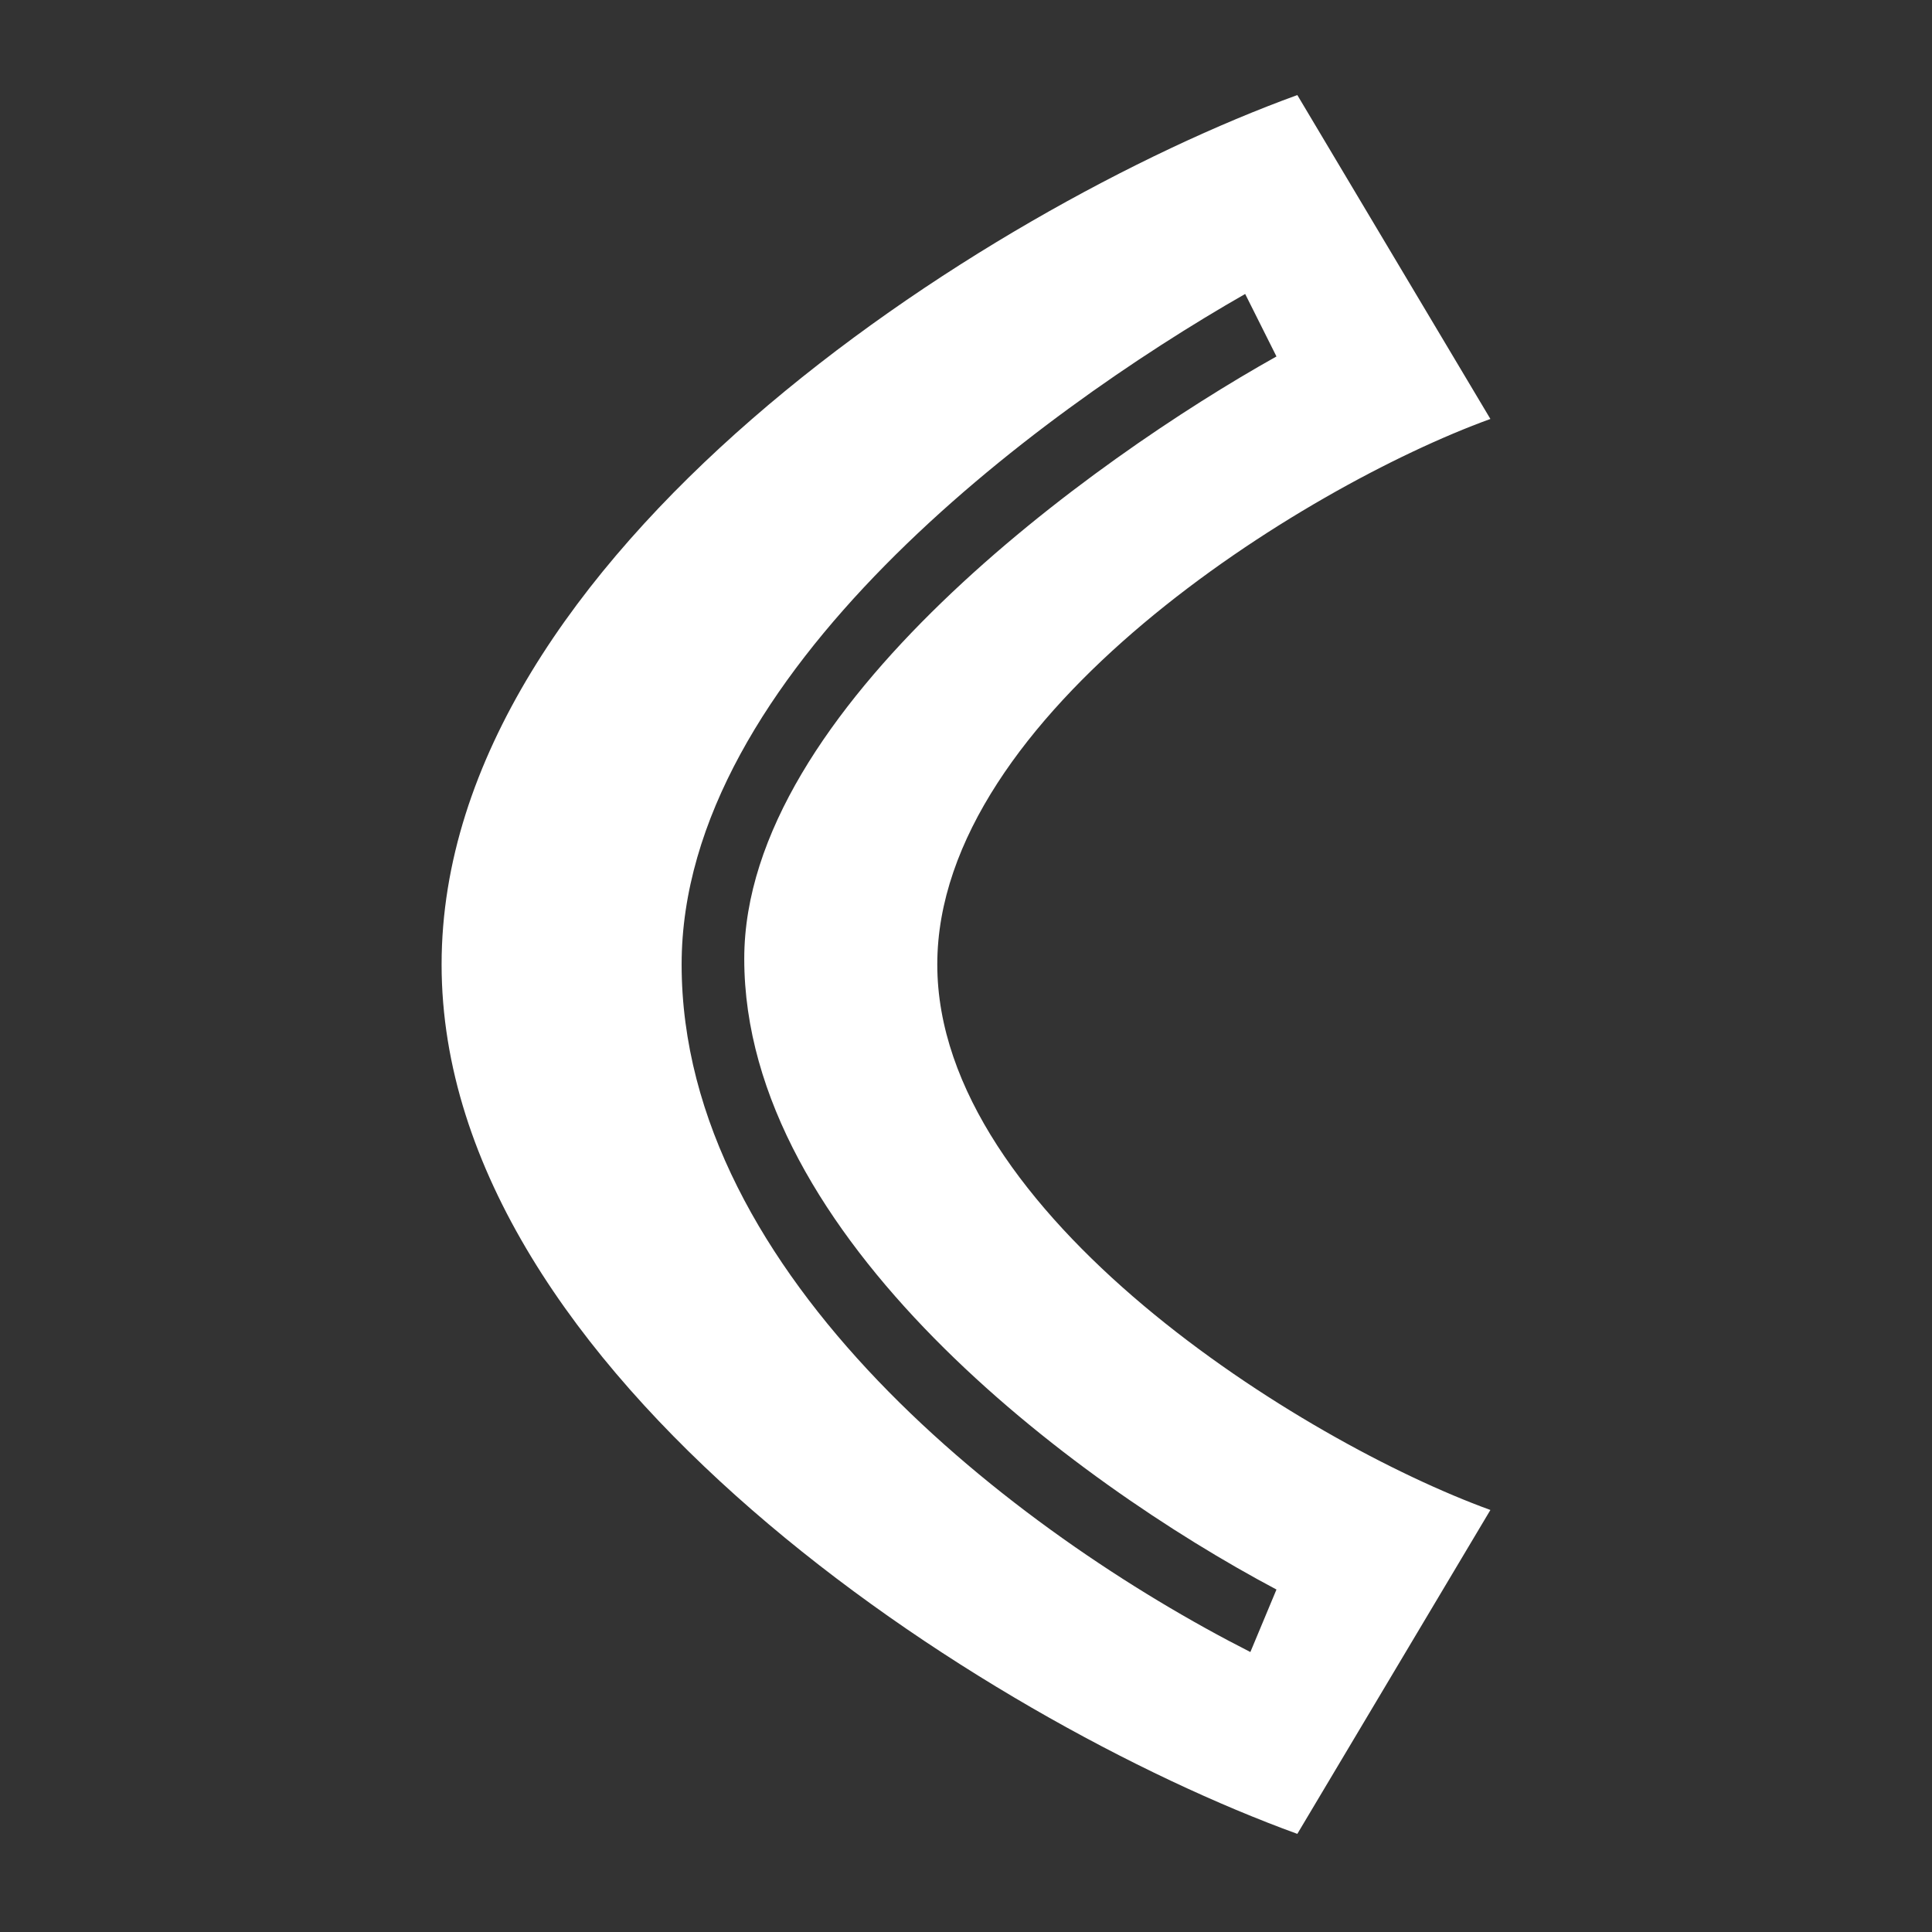
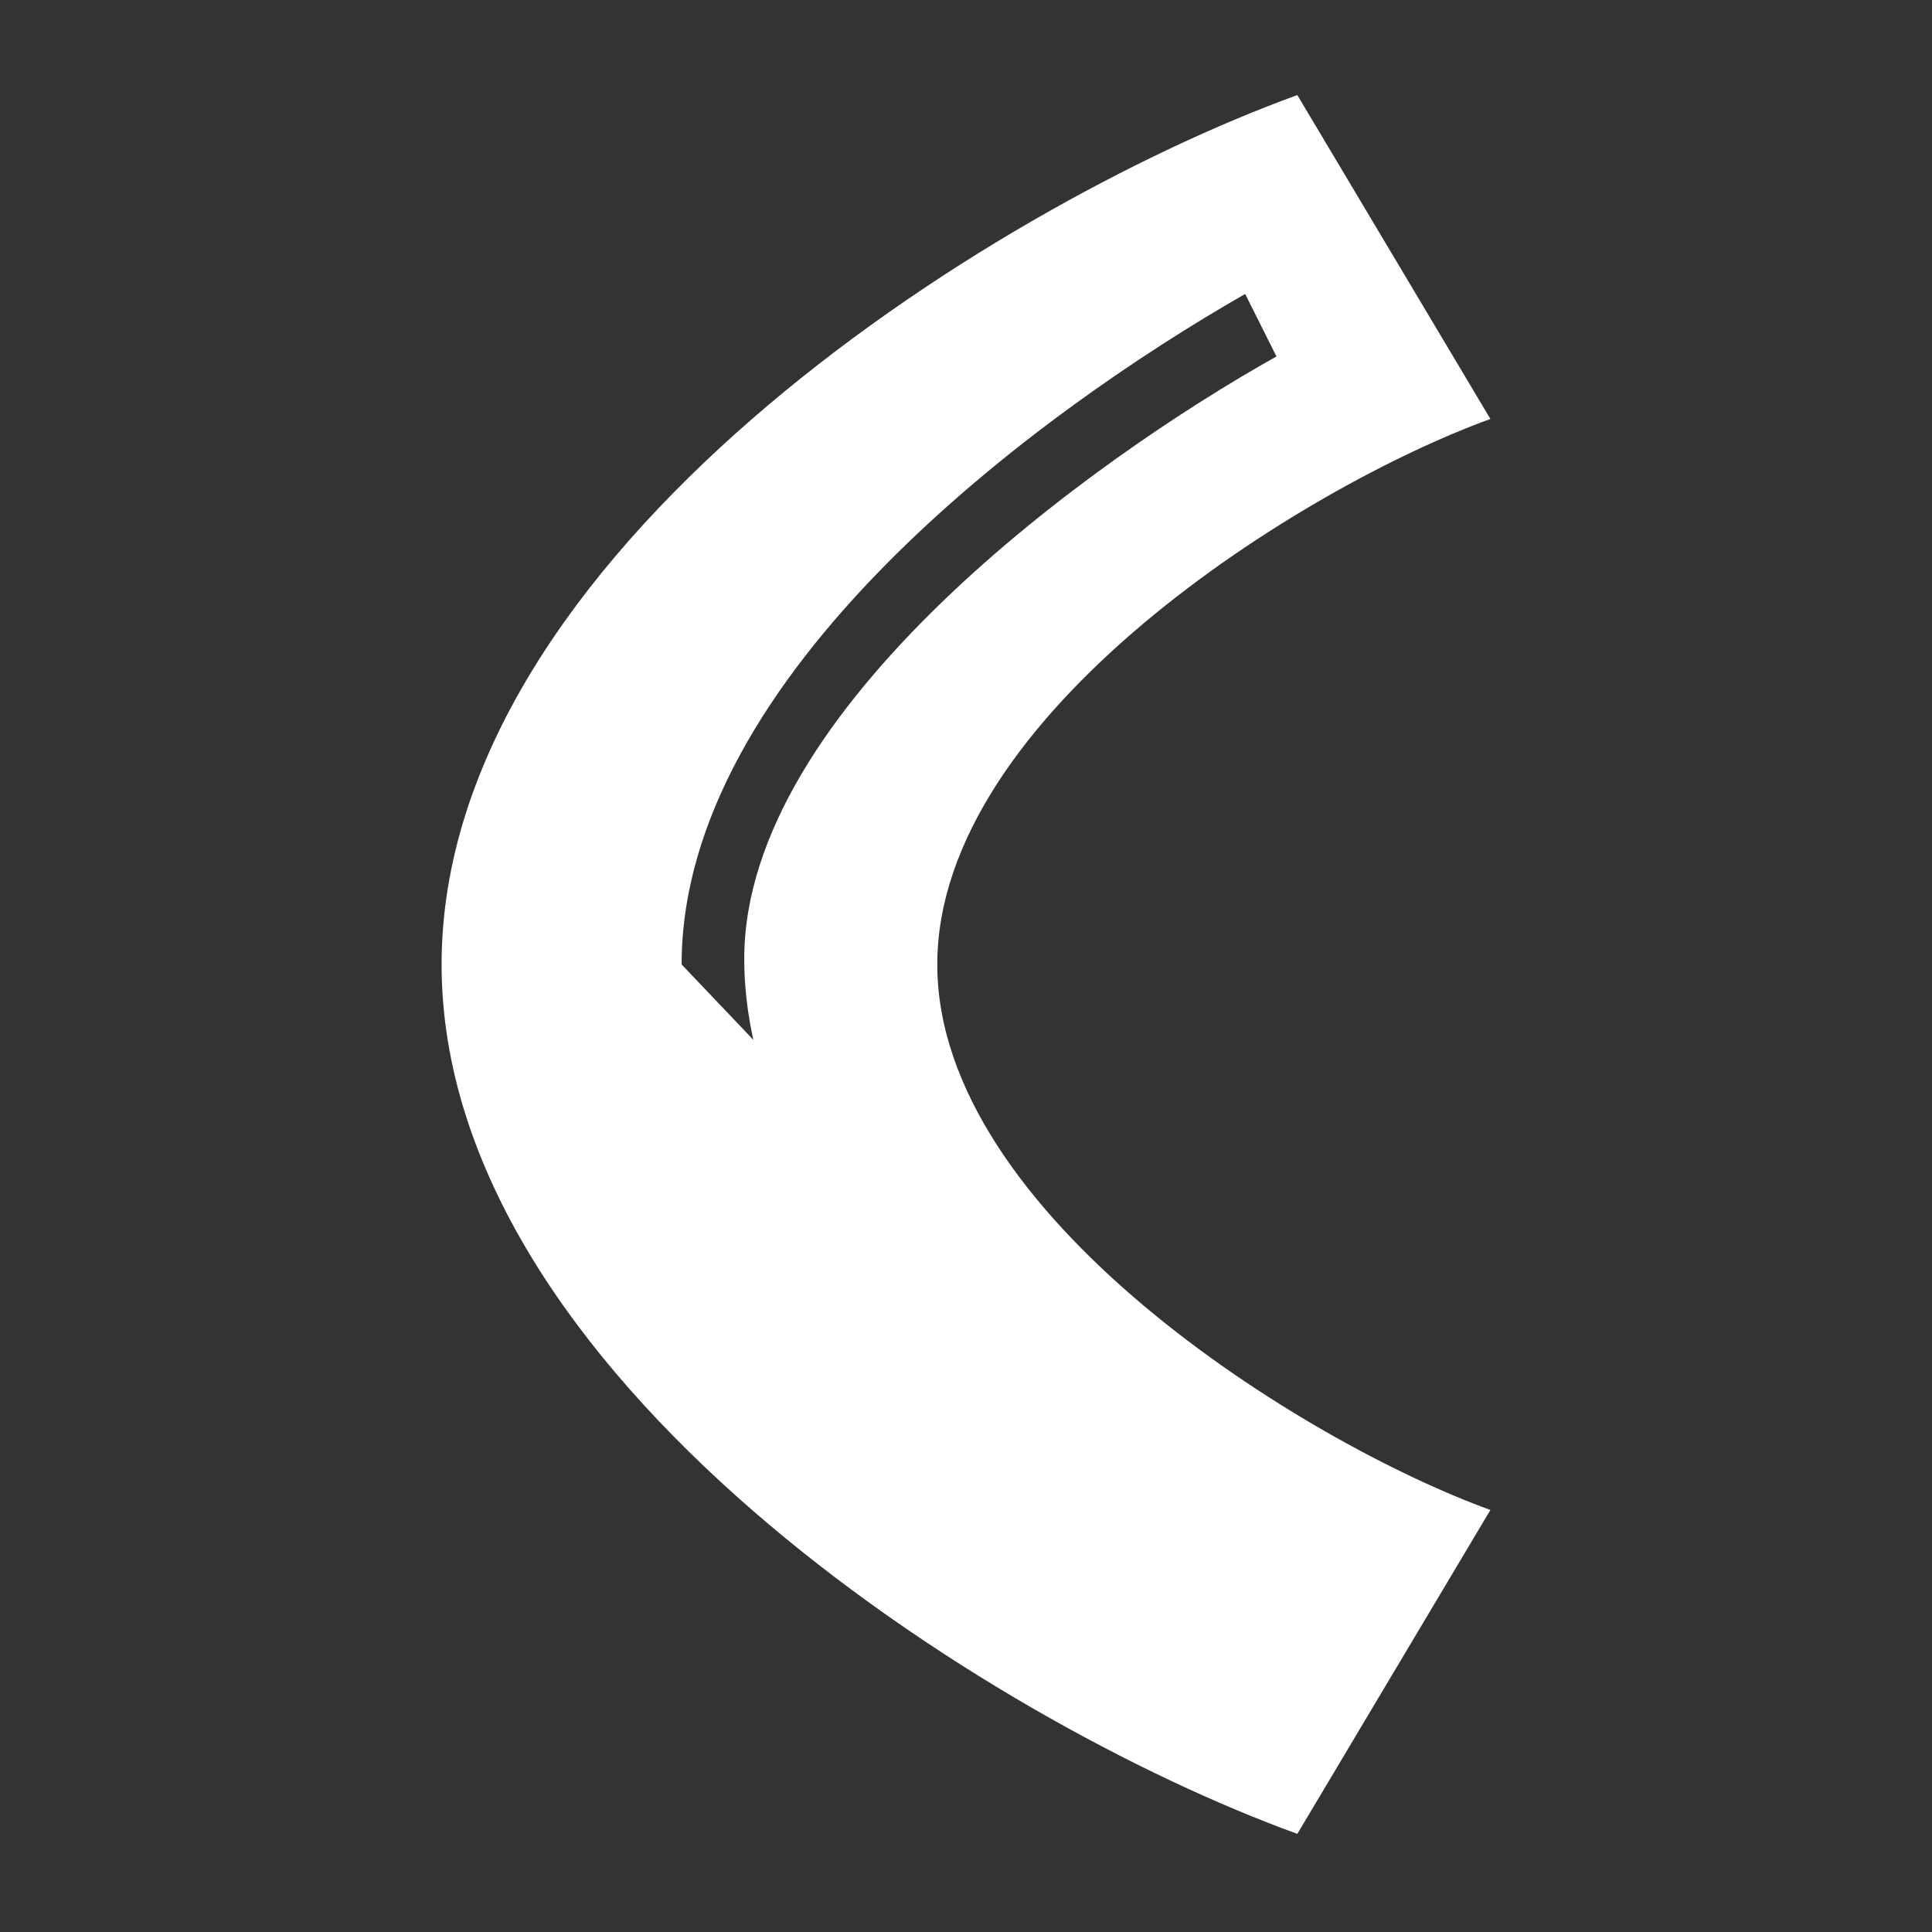
<svg xmlns="http://www.w3.org/2000/svg" width="630" height="630" viewBox="0 0 630 630" fill="none">
  <rect x="0" y="0" width="630" height="630" fill="#333333" stroke="none" />
-   <path d="M0 0H630V630H0V0Z" fill="none" />
-   <path d="M423.043 598C320.95 560.944 144 447.918 144 314.5C144 181.094 320.95 68.056 423.043 31L486 136.617C424.749 158.855 305.637 232.967 305.637 314.5C305.637 396.033 424.749 470.145 486 492.383L423.043 598ZM242.691 312.642C242.691 231.121 356.684 149.589 416.239 116.237L406.034 95.857C337.969 134.759 222.27 219.996 222.27 314.5C222.27 416.413 331.166 499.792 407.73 538.706L416.239 518.326C349.88 483.116 242.691 403.441 242.691 312.642Z" fill="#FFFFFF" />
+   <path d="M423.043 598C320.95 560.944 144 447.918 144 314.5C144 181.094 320.95 68.056 423.043 31L486 136.617C424.749 158.855 305.637 232.967 305.637 314.5C305.637 396.033 424.749 470.145 486 492.383L423.043 598ZM242.691 312.642C242.691 231.121 356.684 149.589 416.239 116.237L406.034 95.857C337.969 134.759 222.27 219.996 222.27 314.5L416.239 518.326C349.88 483.116 242.691 403.441 242.691 312.642Z" fill="#FFFFFF" />
</svg>